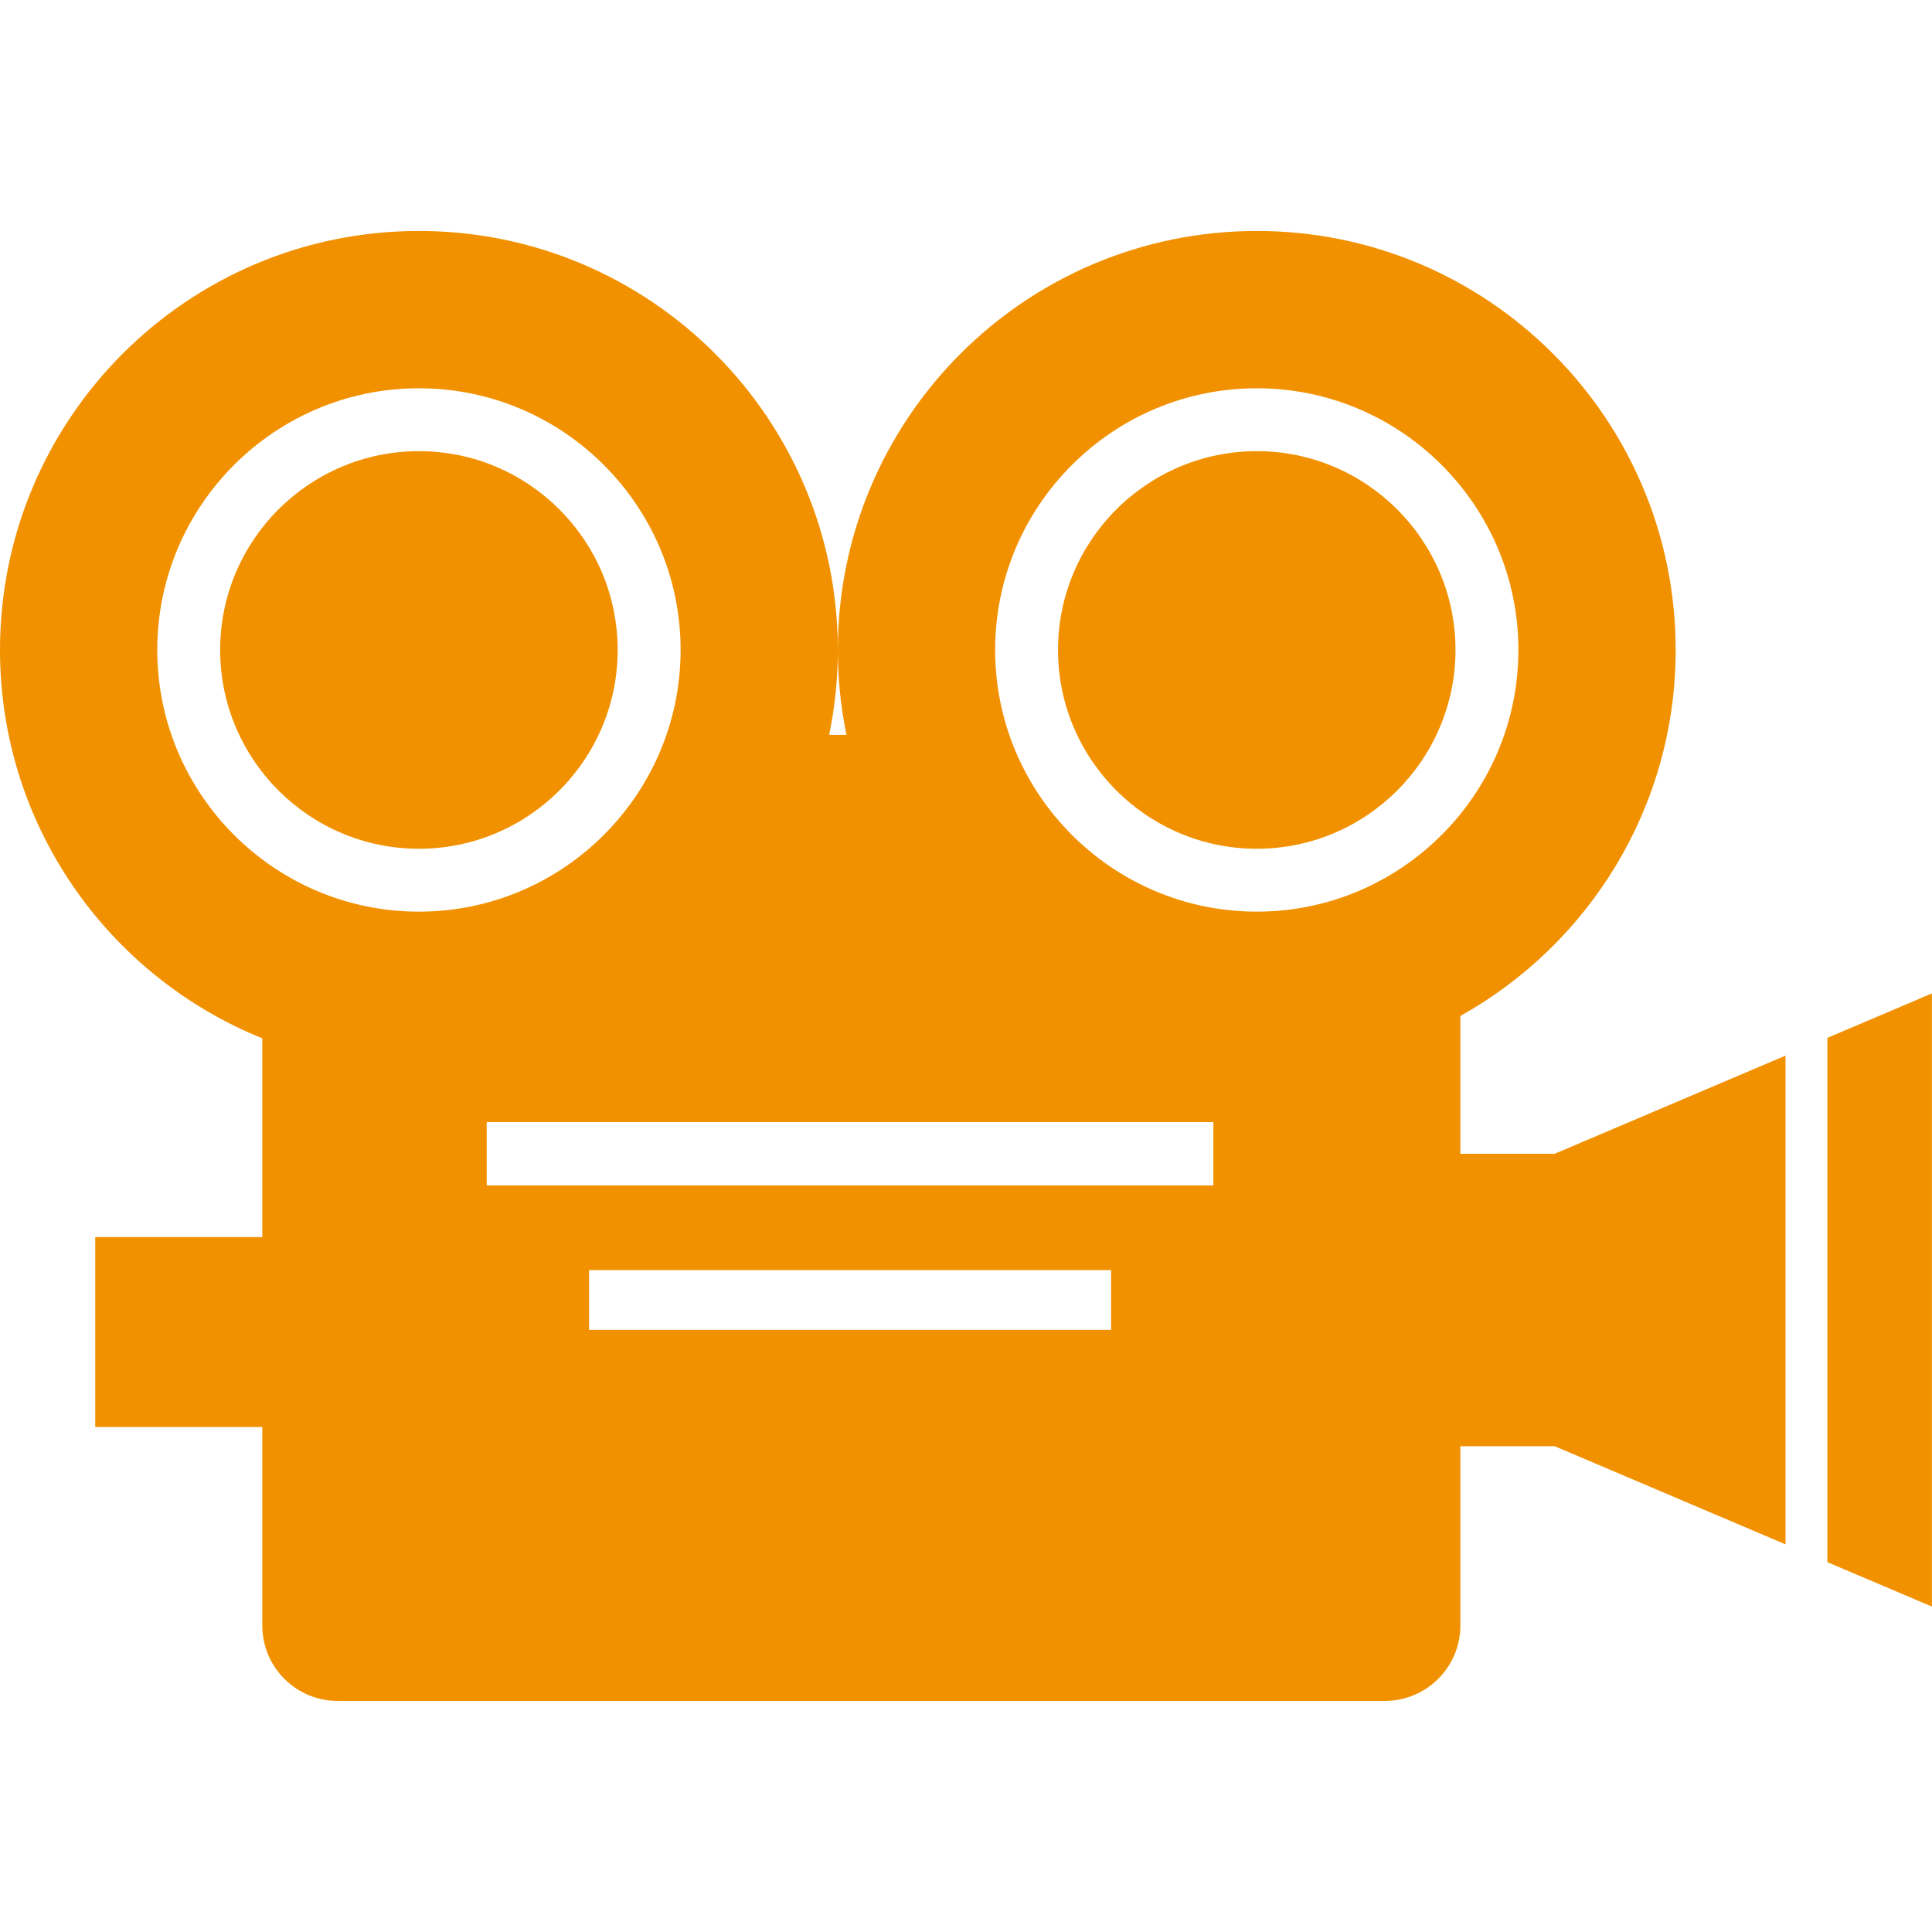
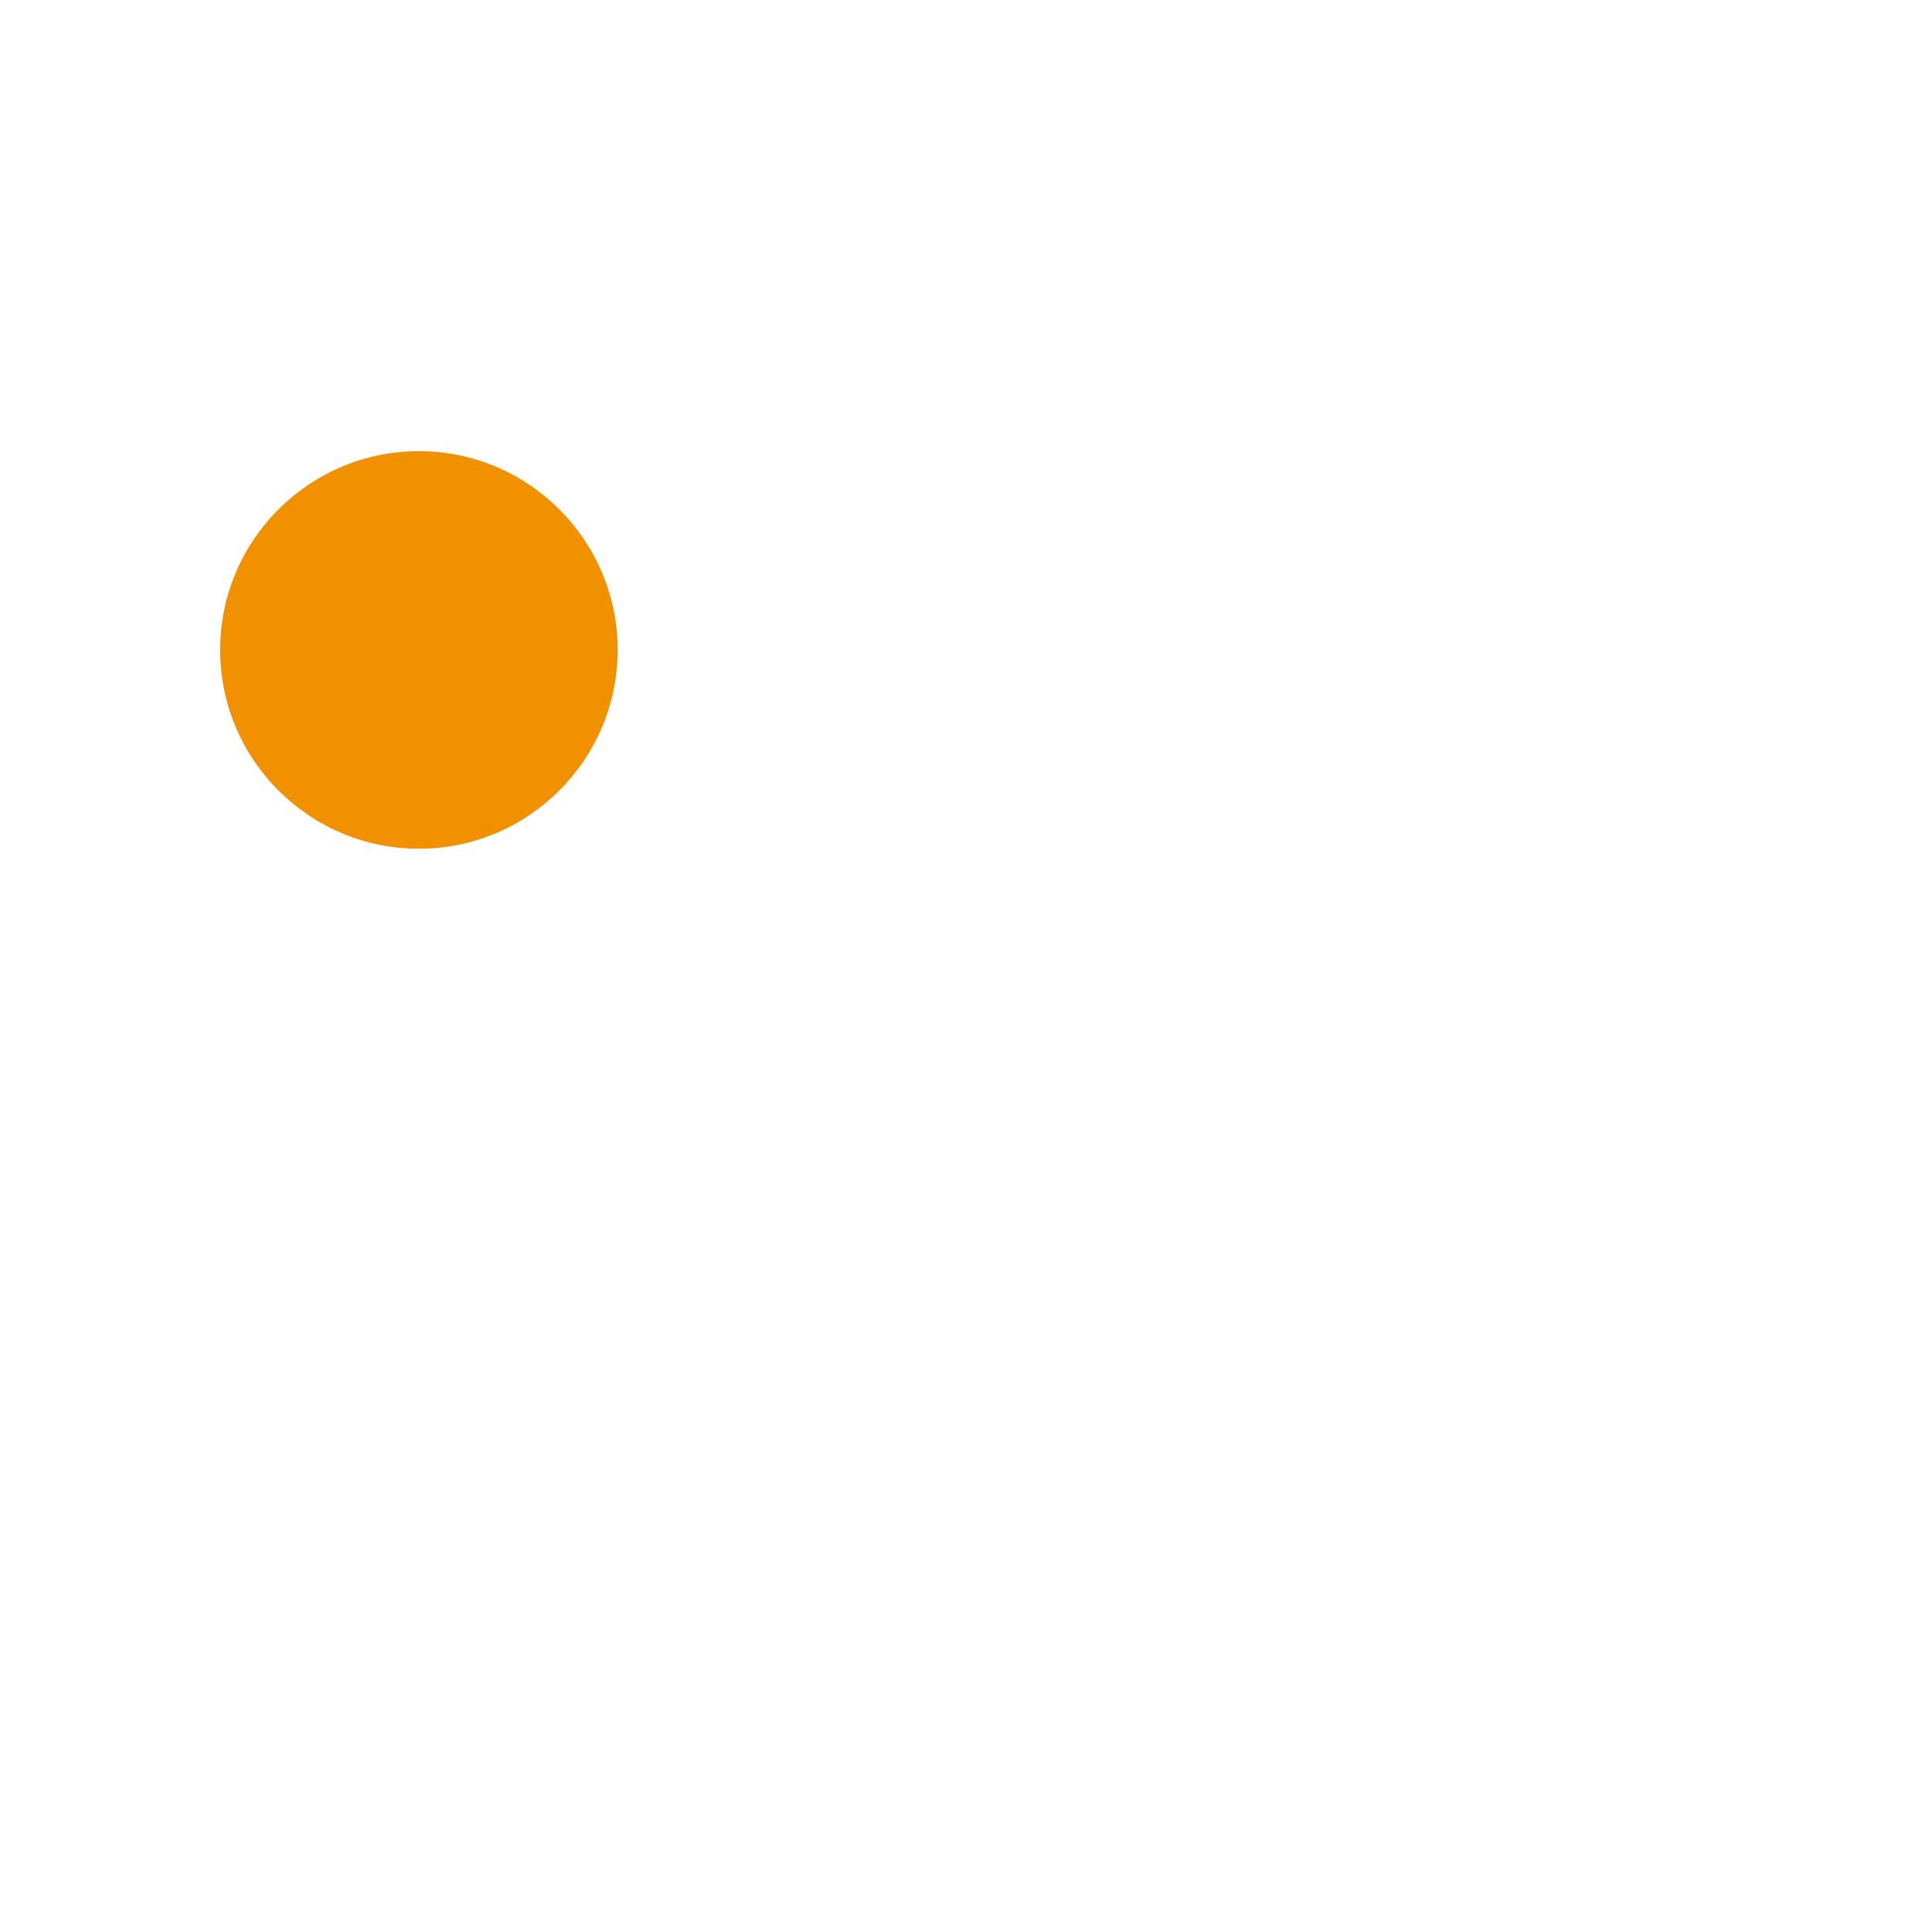
<svg xmlns="http://www.w3.org/2000/svg" width="256" zoomAndPan="magnify" viewBox="0 0 192 192" height="256" preserveAspectRatio="xMidYMid meet" version="1.0">
  <defs>
    <clipPath id="9f86b10a34">
      <path d="M 181.516 98.531 L 191.992 98.531 L 191.992 159.691 L 181.516 159.691 Z M 181.516 98.531 " clip-rule="nonzero" />
    </clipPath>
    <clipPath id="54a242615f">
      <path d="M 0 22.953 L 177.582 22.953 L 177.582 169.035 L 0 169.035 Z M 0 22.953 " clip-rule="nonzero" />
    </clipPath>
  </defs>
  <g clip-path="url(#9f86b10a34)">
-     <path fill="#f29100" d="M 181.605 103.141 L 181.605 155.246 L 191.992 159.66 L 191.992 98.723 L 181.605 103.141 " fill-opacity="1" fill-rule="nonzero" />
-   </g>
+     </g>
  <path fill="#f29100" d="M 41.633 44.836 C 30.738 44.836 21.879 53.695 21.879 64.59 C 21.879 75.484 30.738 84.348 41.633 84.348 C 52.523 84.348 61.383 75.484 61.383 64.59 C 61.383 53.695 52.523 44.836 41.633 44.836 " fill-opacity="1" fill-rule="nonzero" />
  <g clip-path="url(#54a242615f)">
-     <path fill="#f29100" d="M 124.902 90.598 C 110.562 90.598 98.895 78.93 98.895 64.59 C 98.895 50.25 110.562 38.586 124.902 38.586 C 139.234 38.586 150.898 50.25 150.898 64.59 C 150.898 78.93 139.234 90.598 124.902 90.598 Z M 120.582 117.805 L 48.367 117.805 L 48.367 111.516 L 120.582 111.516 Z M 110.418 132.164 L 58.539 132.164 L 58.539 126.219 L 110.418 126.219 Z M 15.629 64.59 C 15.629 50.25 27.293 38.586 41.633 38.586 C 55.969 38.586 67.637 50.25 67.637 64.59 C 67.637 78.93 55.969 90.598 41.633 90.598 C 27.293 90.598 15.629 78.93 15.629 64.59 Z M 145.129 114.66 L 145.129 100.965 C 157.887 93.848 166.527 80.234 166.527 64.59 C 166.527 41.598 147.887 22.953 124.902 22.953 C 101.902 22.953 83.262 41.598 83.262 64.59 C 83.262 67.48 83.559 70.305 84.121 73.031 L 82.402 73.031 C 82.965 70.305 83.262 67.48 83.262 64.59 C 83.262 41.598 64.625 22.953 41.629 22.953 C 18.637 22.953 0 41.598 0 64.59 C 0 82.07 10.789 97.016 26.066 103.188 L 26.066 122.941 L 9.465 122.941 L 9.465 141.816 L 26.066 141.816 L 26.066 161.539 C 26.066 165.68 29.414 169.035 33.555 169.035 L 137.625 169.035 C 141.762 169.035 145.129 165.68 145.129 161.539 L 145.129 143.723 L 154.504 143.723 L 177.445 153.477 L 177.445 104.906 L 154.504 114.66 L 145.129 114.66 " fill-opacity="1" fill-rule="nonzero" />
-   </g>
-   <path fill="#f29100" d="M 124.902 44.836 C 114.008 44.836 105.145 53.695 105.145 64.59 C 105.145 75.484 114.008 84.348 124.902 84.348 C 135.789 84.348 144.645 75.484 144.645 64.59 C 144.645 53.695 135.789 44.836 124.902 44.836 " fill-opacity="1" fill-rule="nonzero" />
+     </g>
</svg>